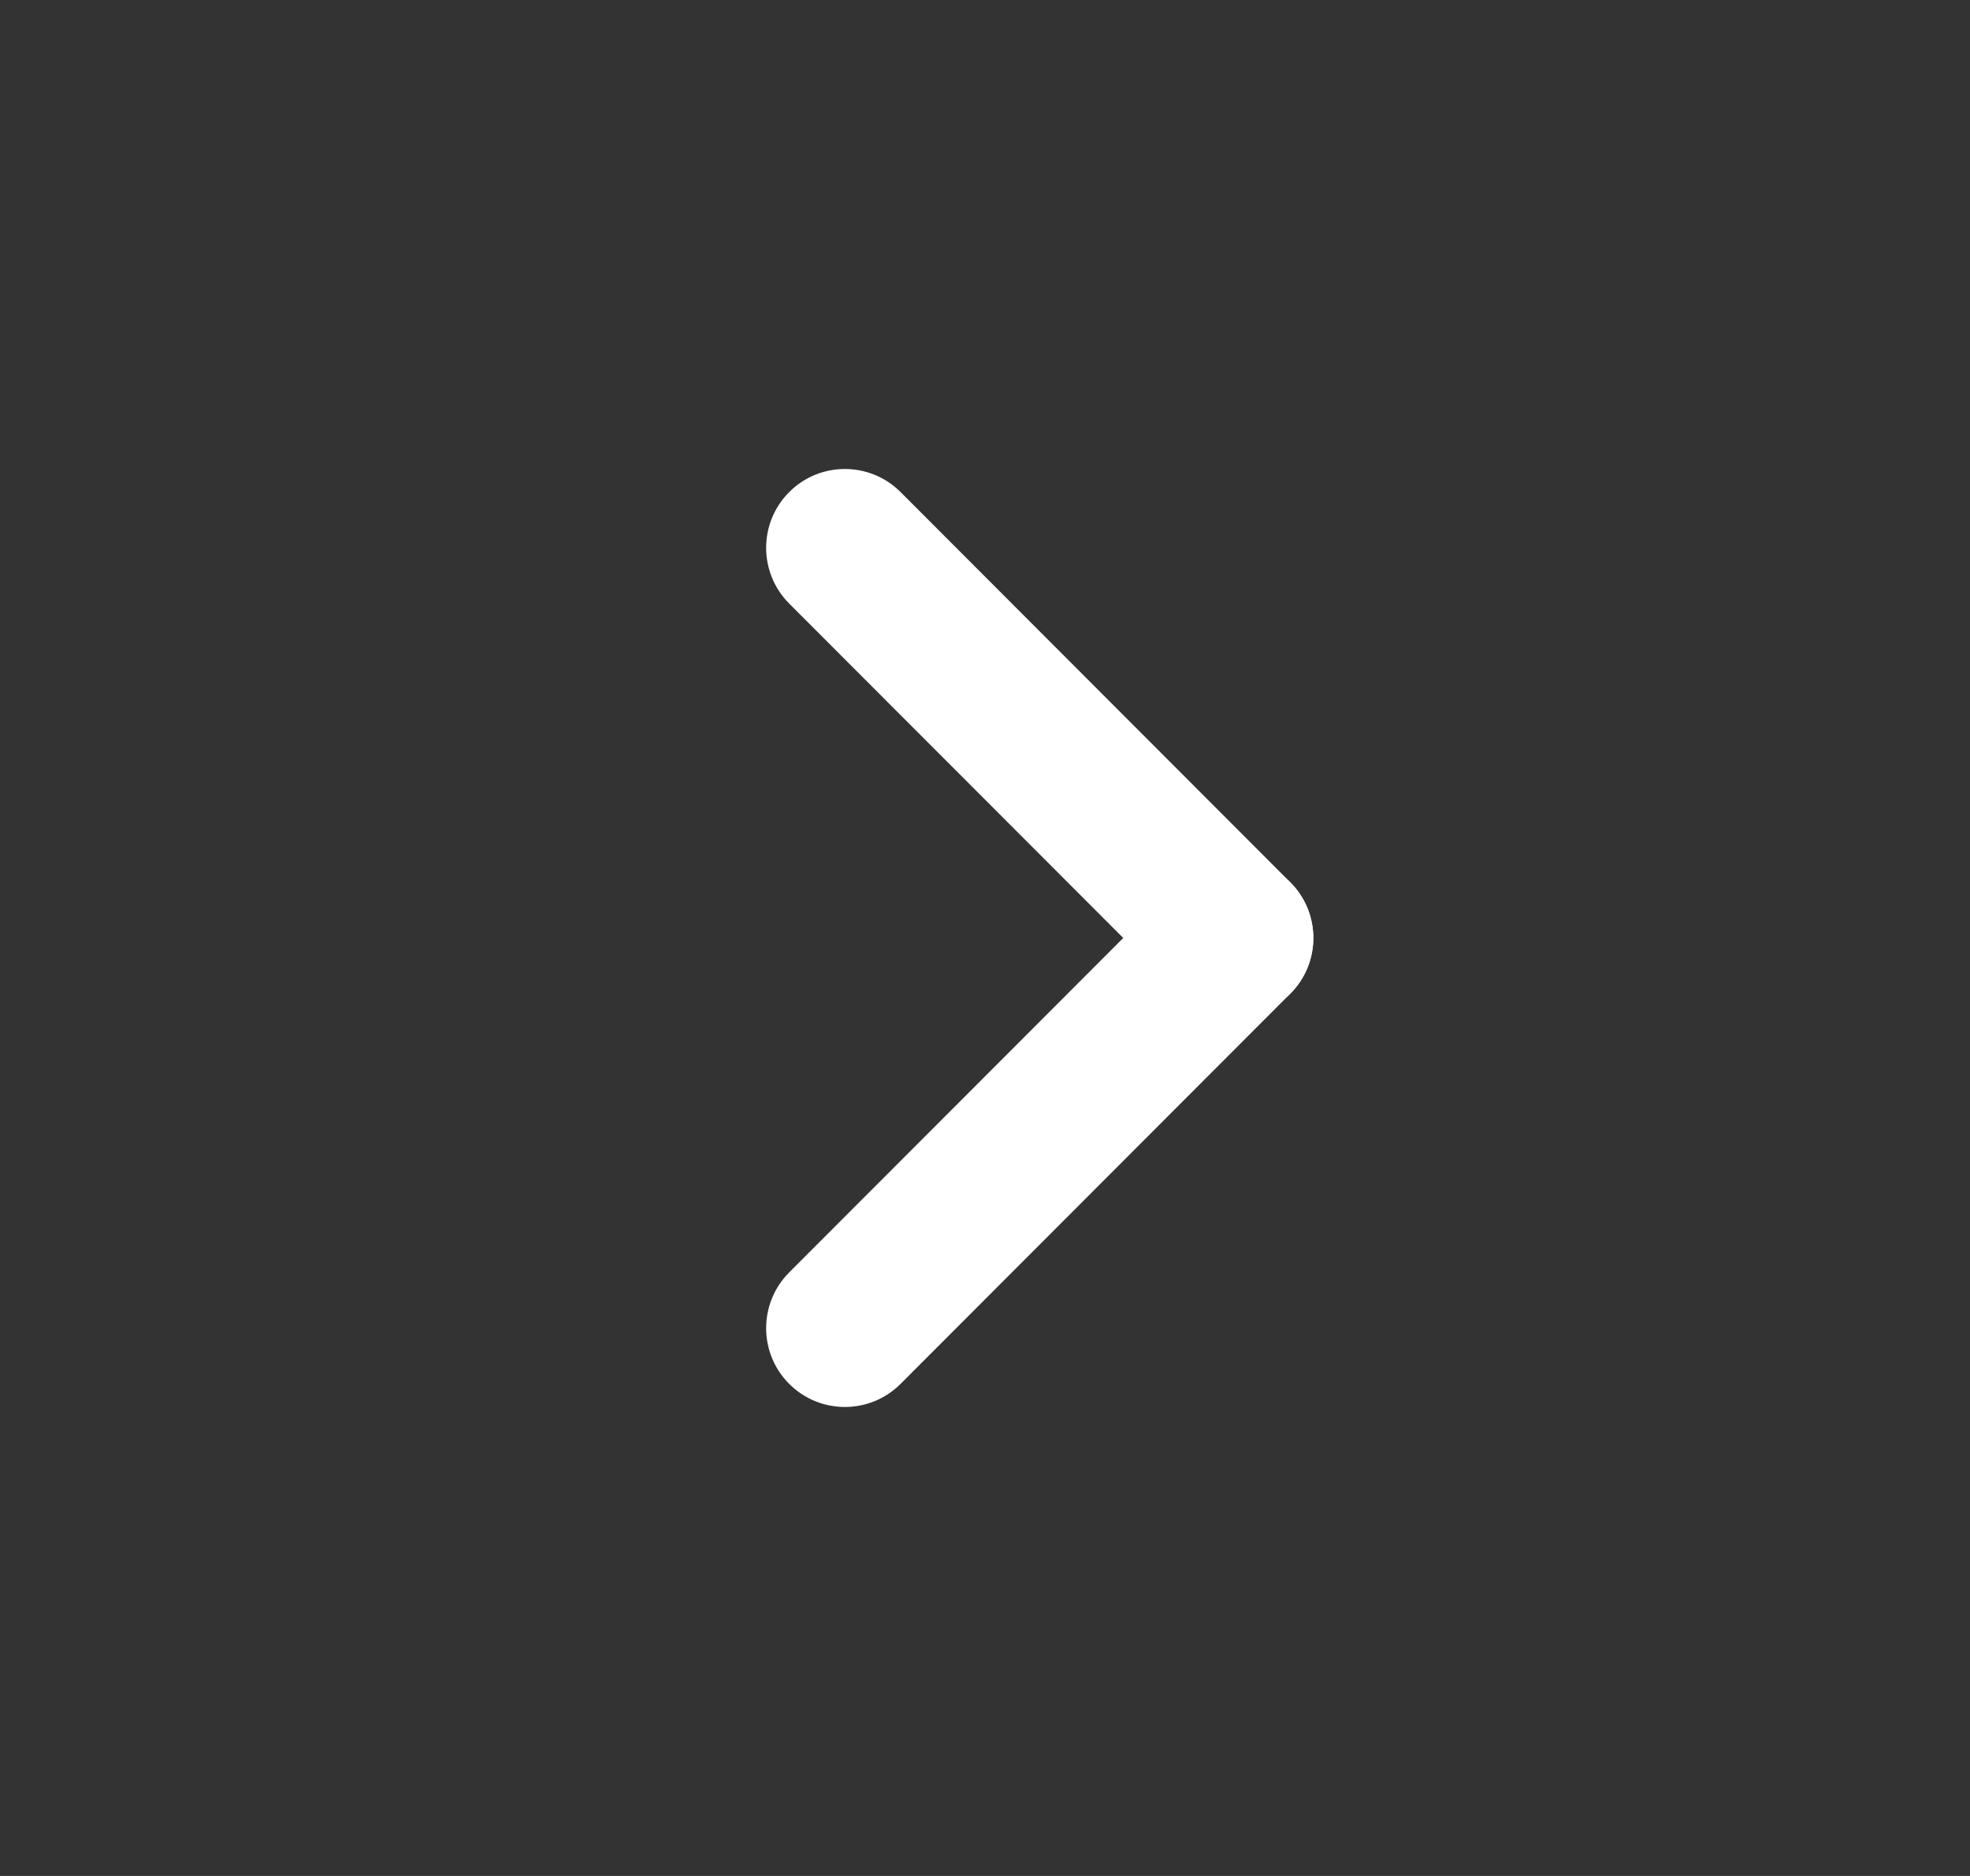
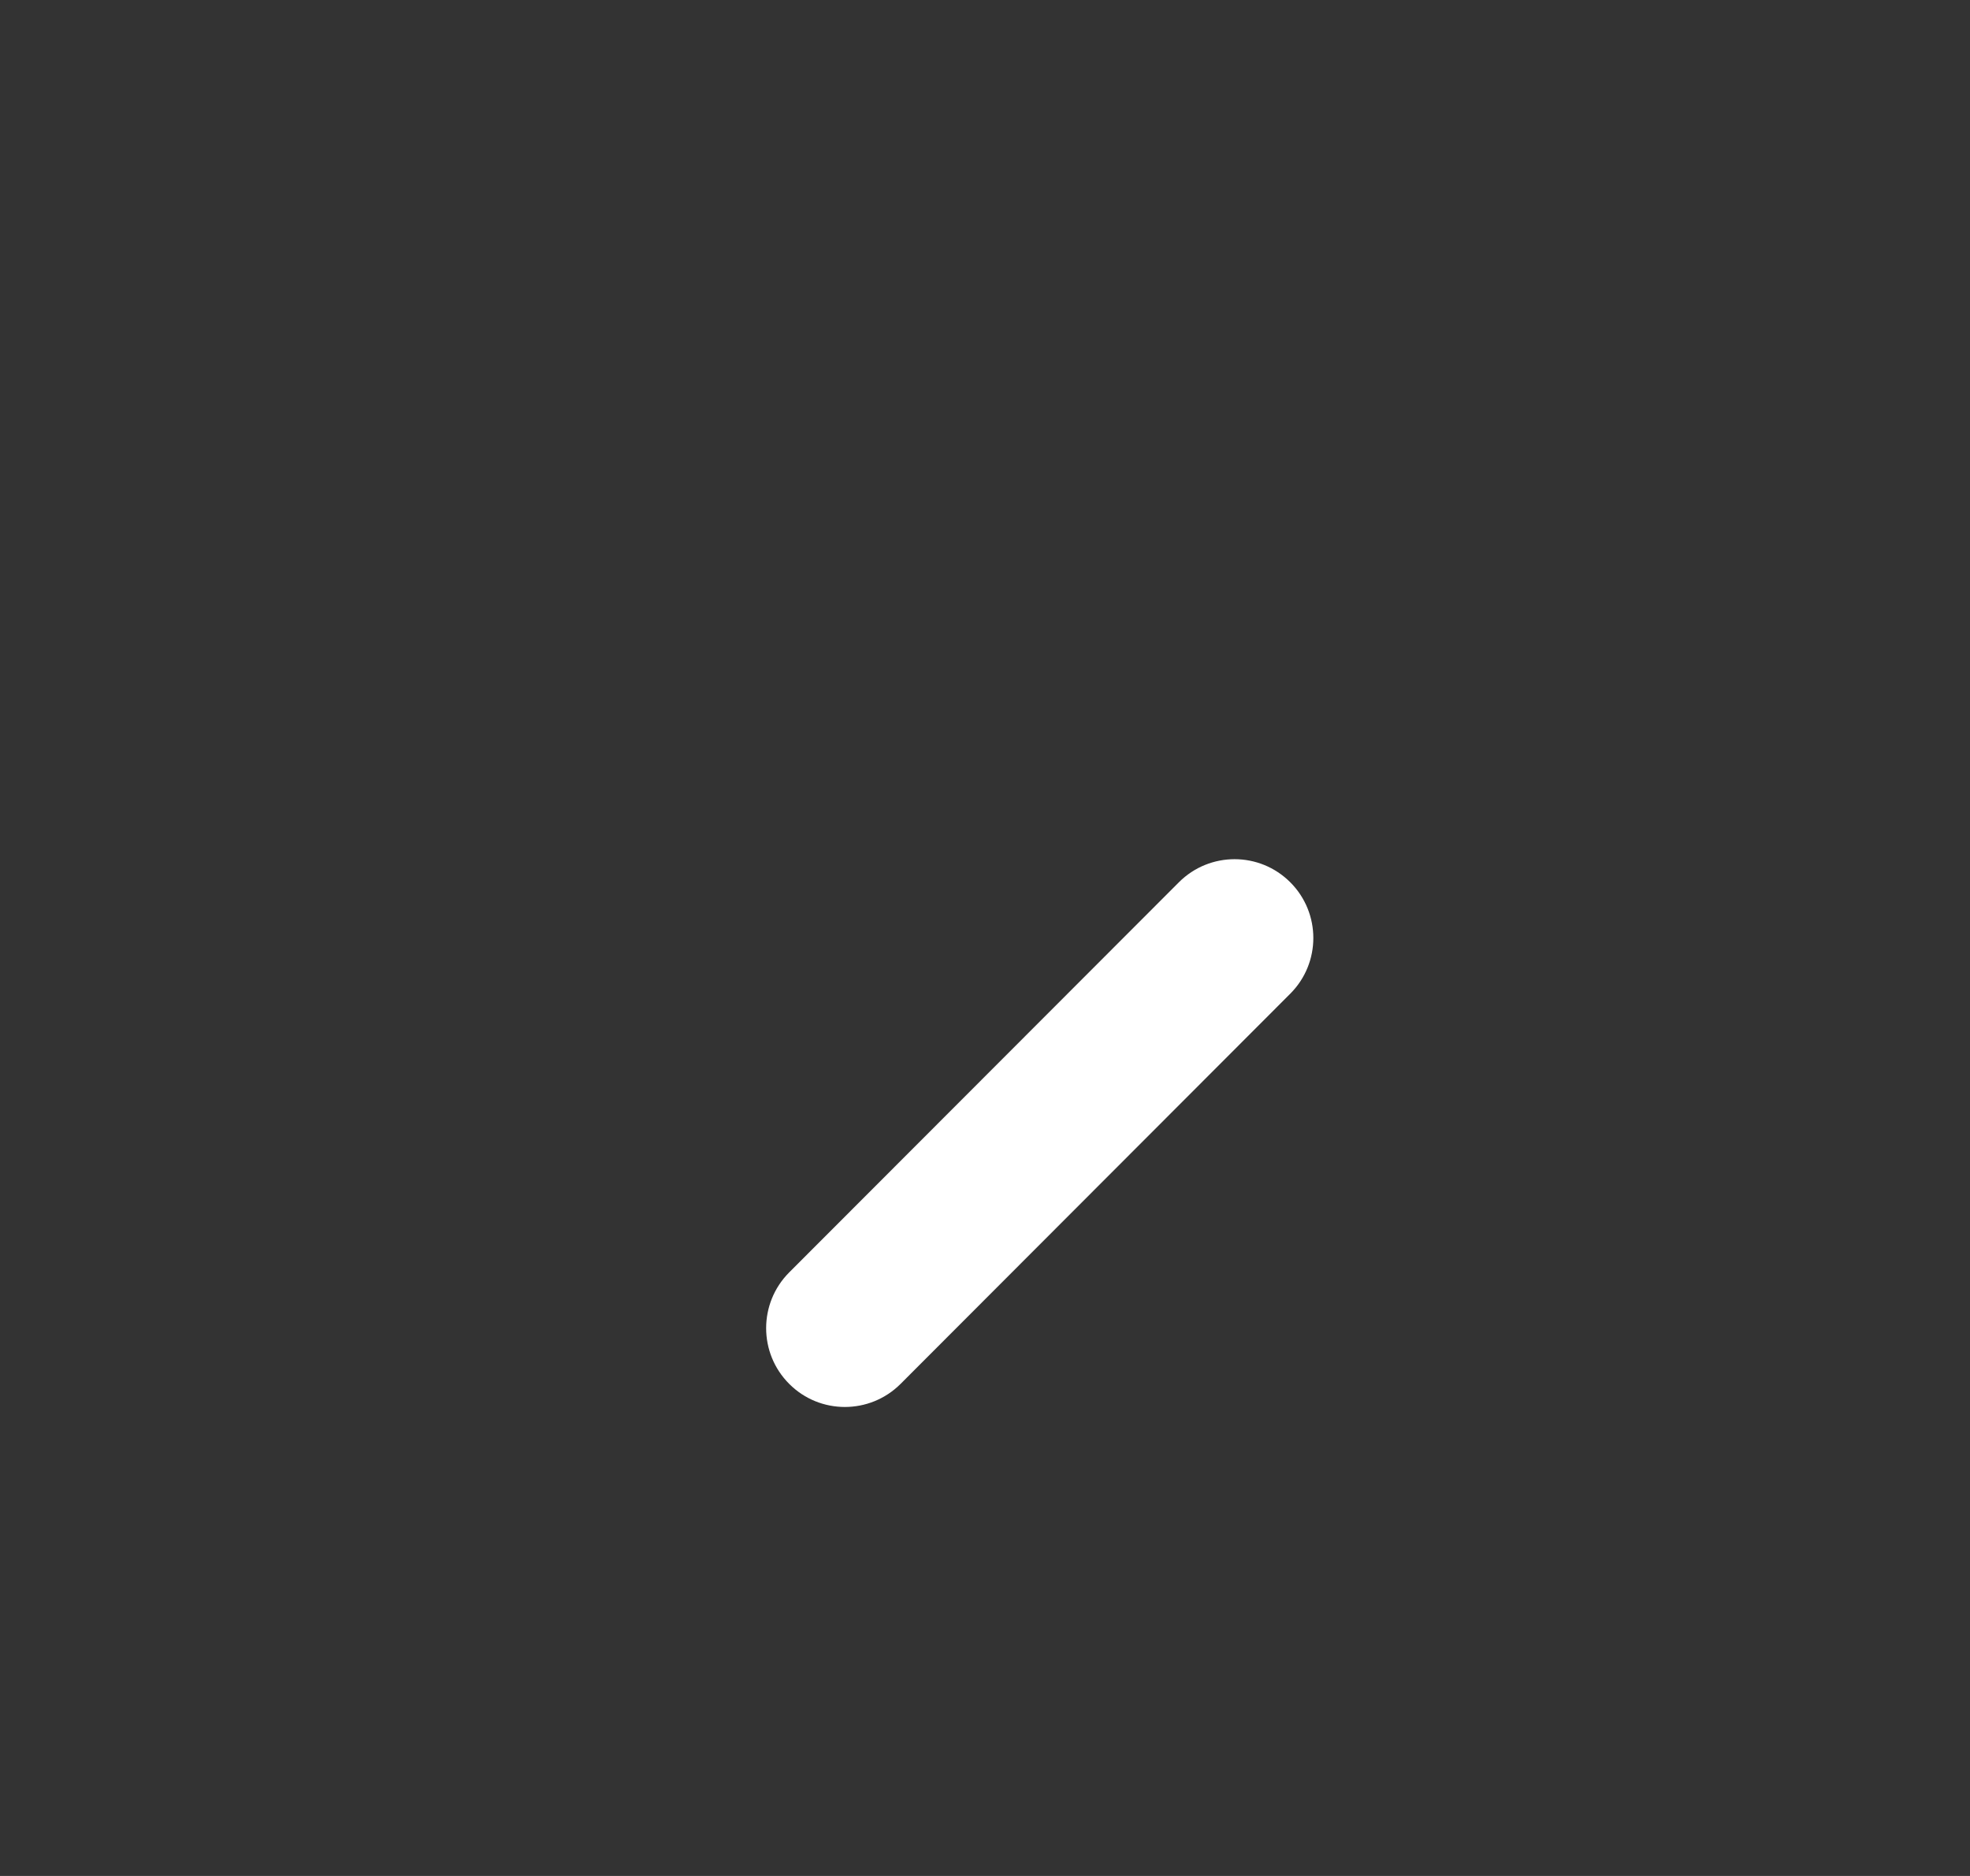
<svg xmlns="http://www.w3.org/2000/svg" width="21" height="20" viewBox="0 0 21 20" fill="none">
  <rect x="0" y="0" width="21" height="20" fill="#333333" stroke="none" />
  <path d="M9.6 14.754C9.272 15.082 8.74 15.082 8.413 14.754C8.085 14.426 8.085 13.894 8.413 13.565L12.567 9.406C12.895 9.078 13.426 9.078 13.754 9.406C14.082 9.734 14.082 10.266 13.754 10.594L9.6 14.754Z" fill="white" />
-   <path d="M8.413 6.435C8.085 6.106 8.085 5.574 8.413 5.246C8.74 4.918 9.272 4.918 9.6 5.246L13.754 9.406C14.082 9.734 14.082 10.266 13.754 10.594C13.426 10.922 12.895 10.922 12.567 10.594L8.413 6.435Z" fill="white" />
</svg>